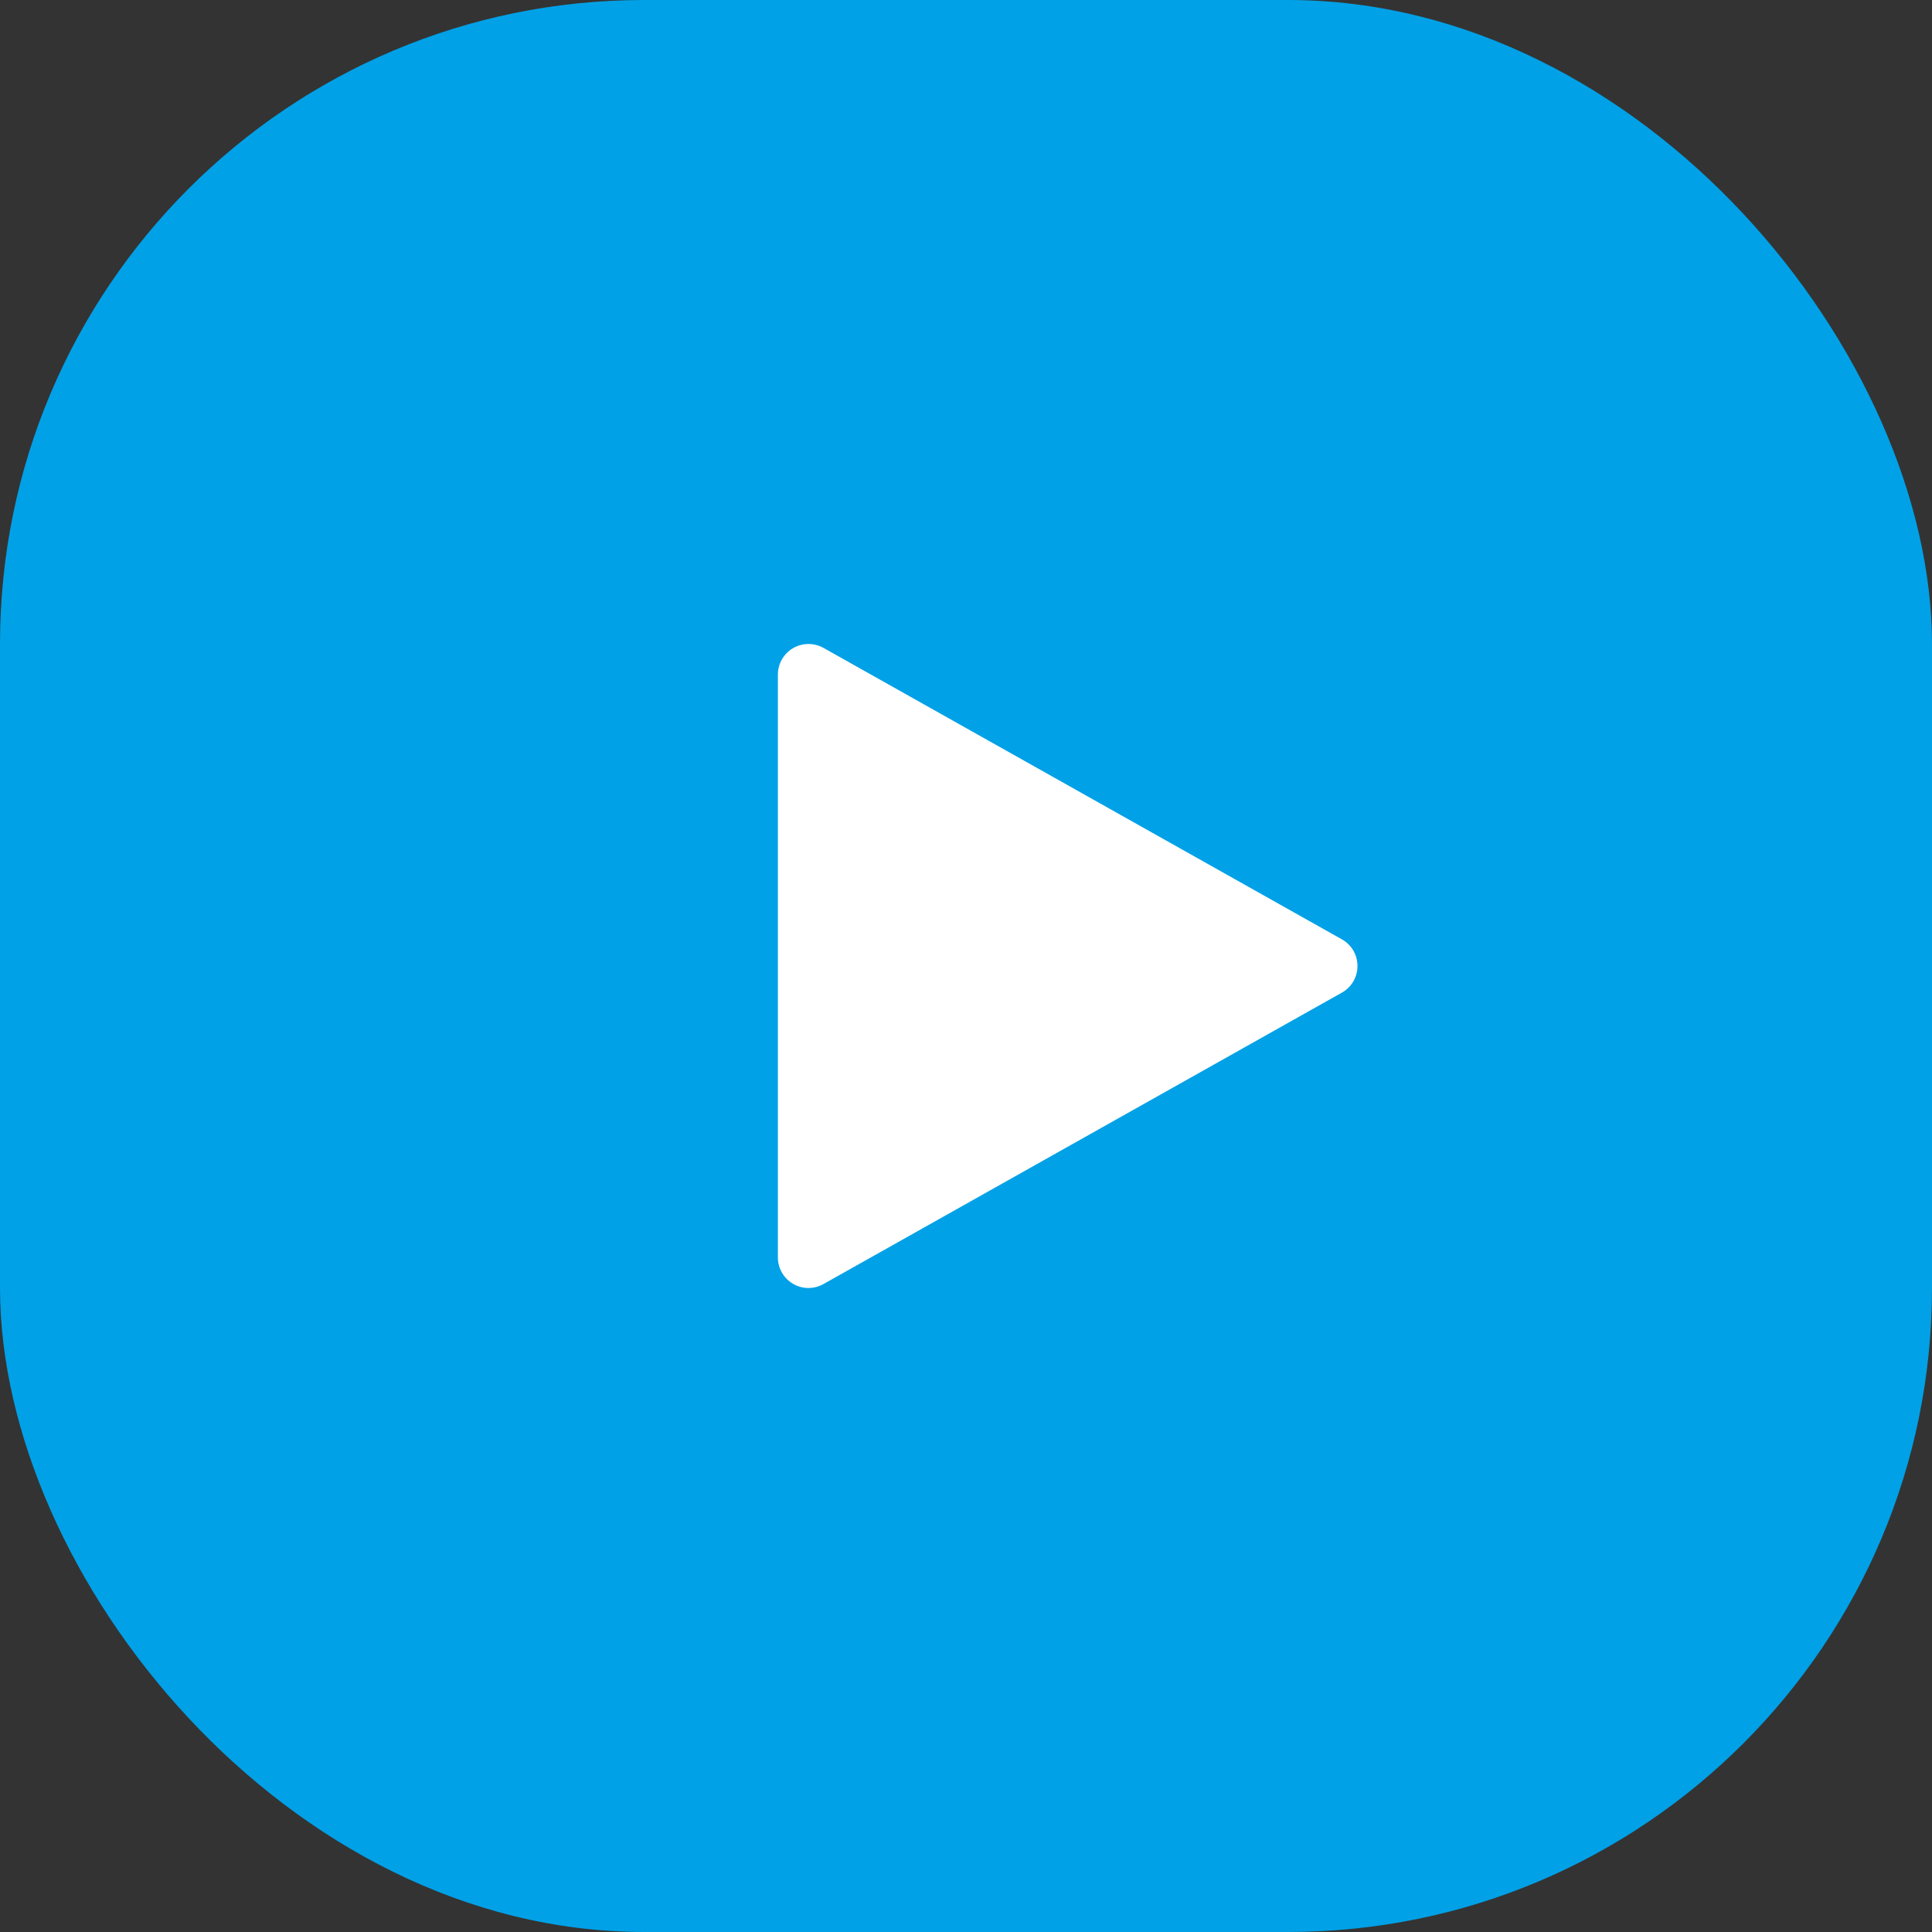
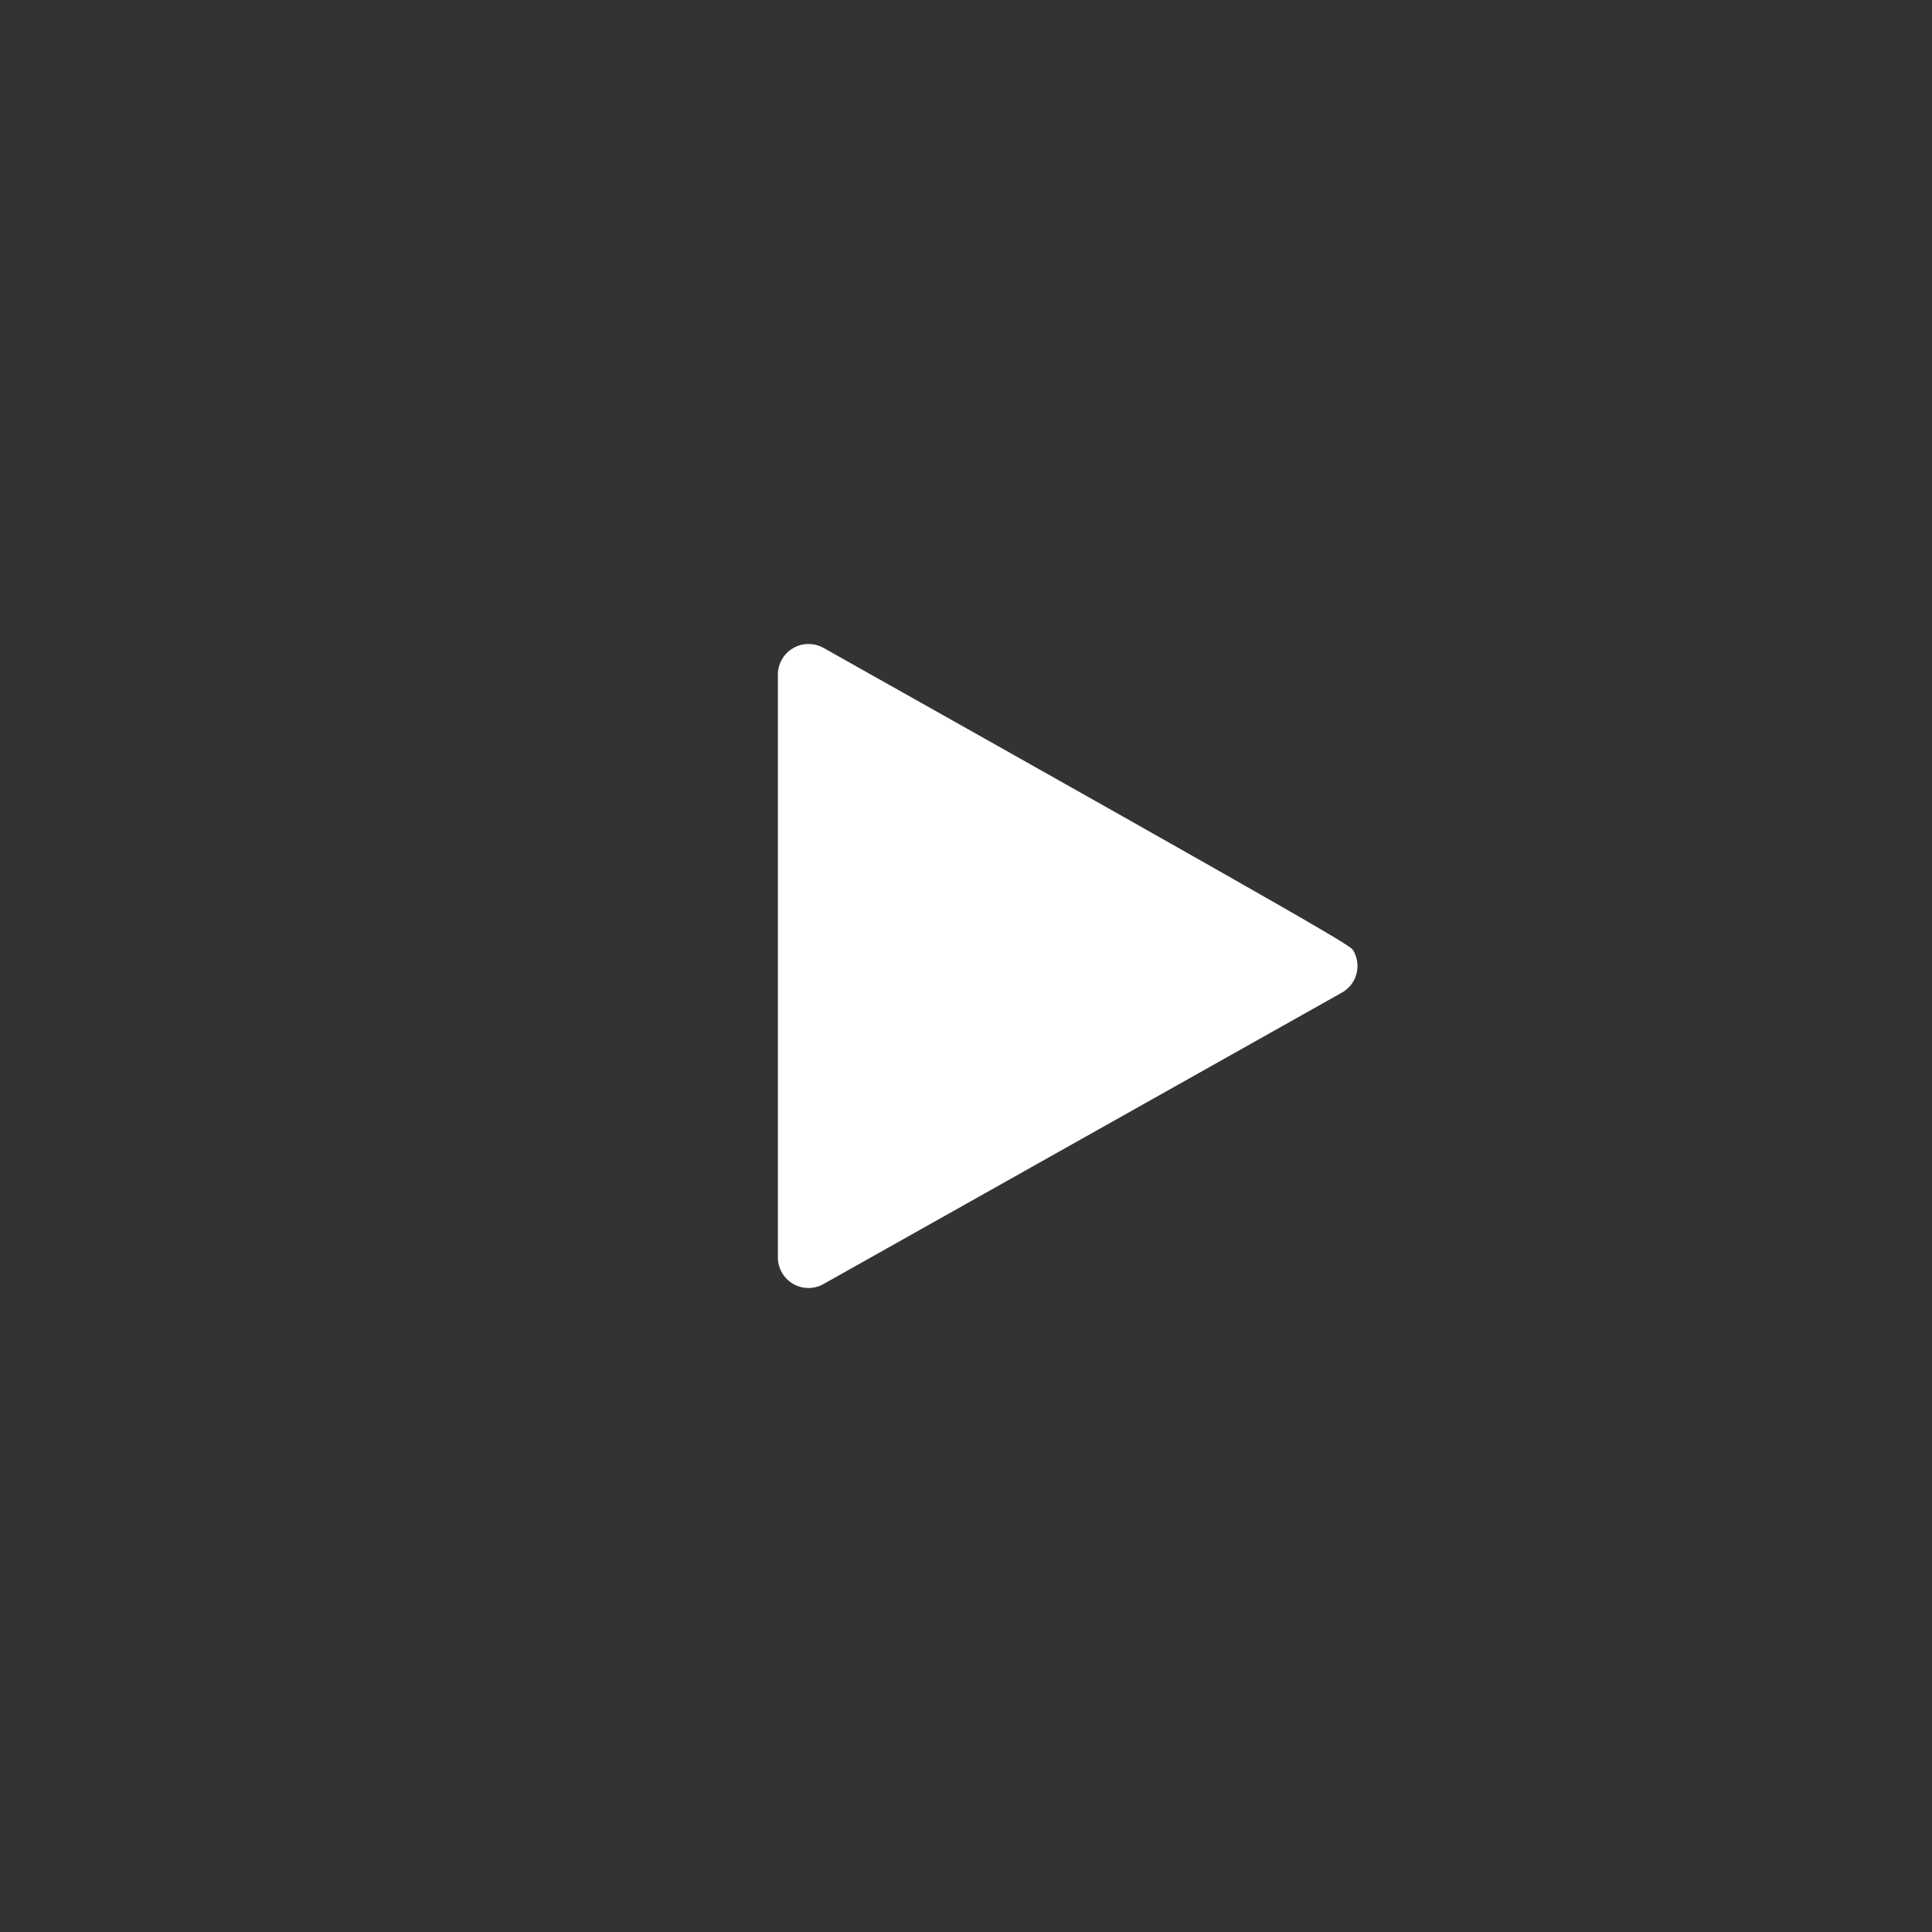
<svg xmlns="http://www.w3.org/2000/svg" width="60" height="60" viewBox="0 0 60 60" fill="none">
  <rect x="0" y="0" width="60" height="60" fill="#333333" stroke="none" />
-   <rect width="60" height="60" rx="20" fill="#00A1E7" />
-   <path d="M25.573 20.12L41.675 29.173C41.822 29.255 41.944 29.375 42.029 29.521C42.113 29.666 42.158 29.831 42.158 29.999C42.158 30.168 42.113 30.333 42.029 30.478C41.944 30.623 41.822 30.743 41.675 30.826L25.573 39.878C25.428 39.959 25.265 40.001 25.099 40C24.933 39.998 24.771 39.954 24.628 39.87C24.485 39.786 24.366 39.666 24.284 39.523C24.201 39.379 24.158 39.216 24.158 39.05V20.948C24.158 20.783 24.202 20.62 24.284 20.477C24.367 20.333 24.485 20.213 24.628 20.13C24.771 20.046 24.934 20.001 25.099 20C25.265 19.999 25.428 20.039 25.573 20.12Z" fill="white" />
+   <path d="M25.573 20.12C41.822 29.255 41.944 29.375 42.029 29.521C42.113 29.666 42.158 29.831 42.158 29.999C42.158 30.168 42.113 30.333 42.029 30.478C41.944 30.623 41.822 30.743 41.675 30.826L25.573 39.878C25.428 39.959 25.265 40.001 25.099 40C24.933 39.998 24.771 39.954 24.628 39.87C24.485 39.786 24.366 39.666 24.284 39.523C24.201 39.379 24.158 39.216 24.158 39.05V20.948C24.158 20.783 24.202 20.62 24.284 20.477C24.367 20.333 24.485 20.213 24.628 20.13C24.771 20.046 24.934 20.001 25.099 20C25.265 19.999 25.428 20.039 25.573 20.12Z" fill="white" />
</svg>